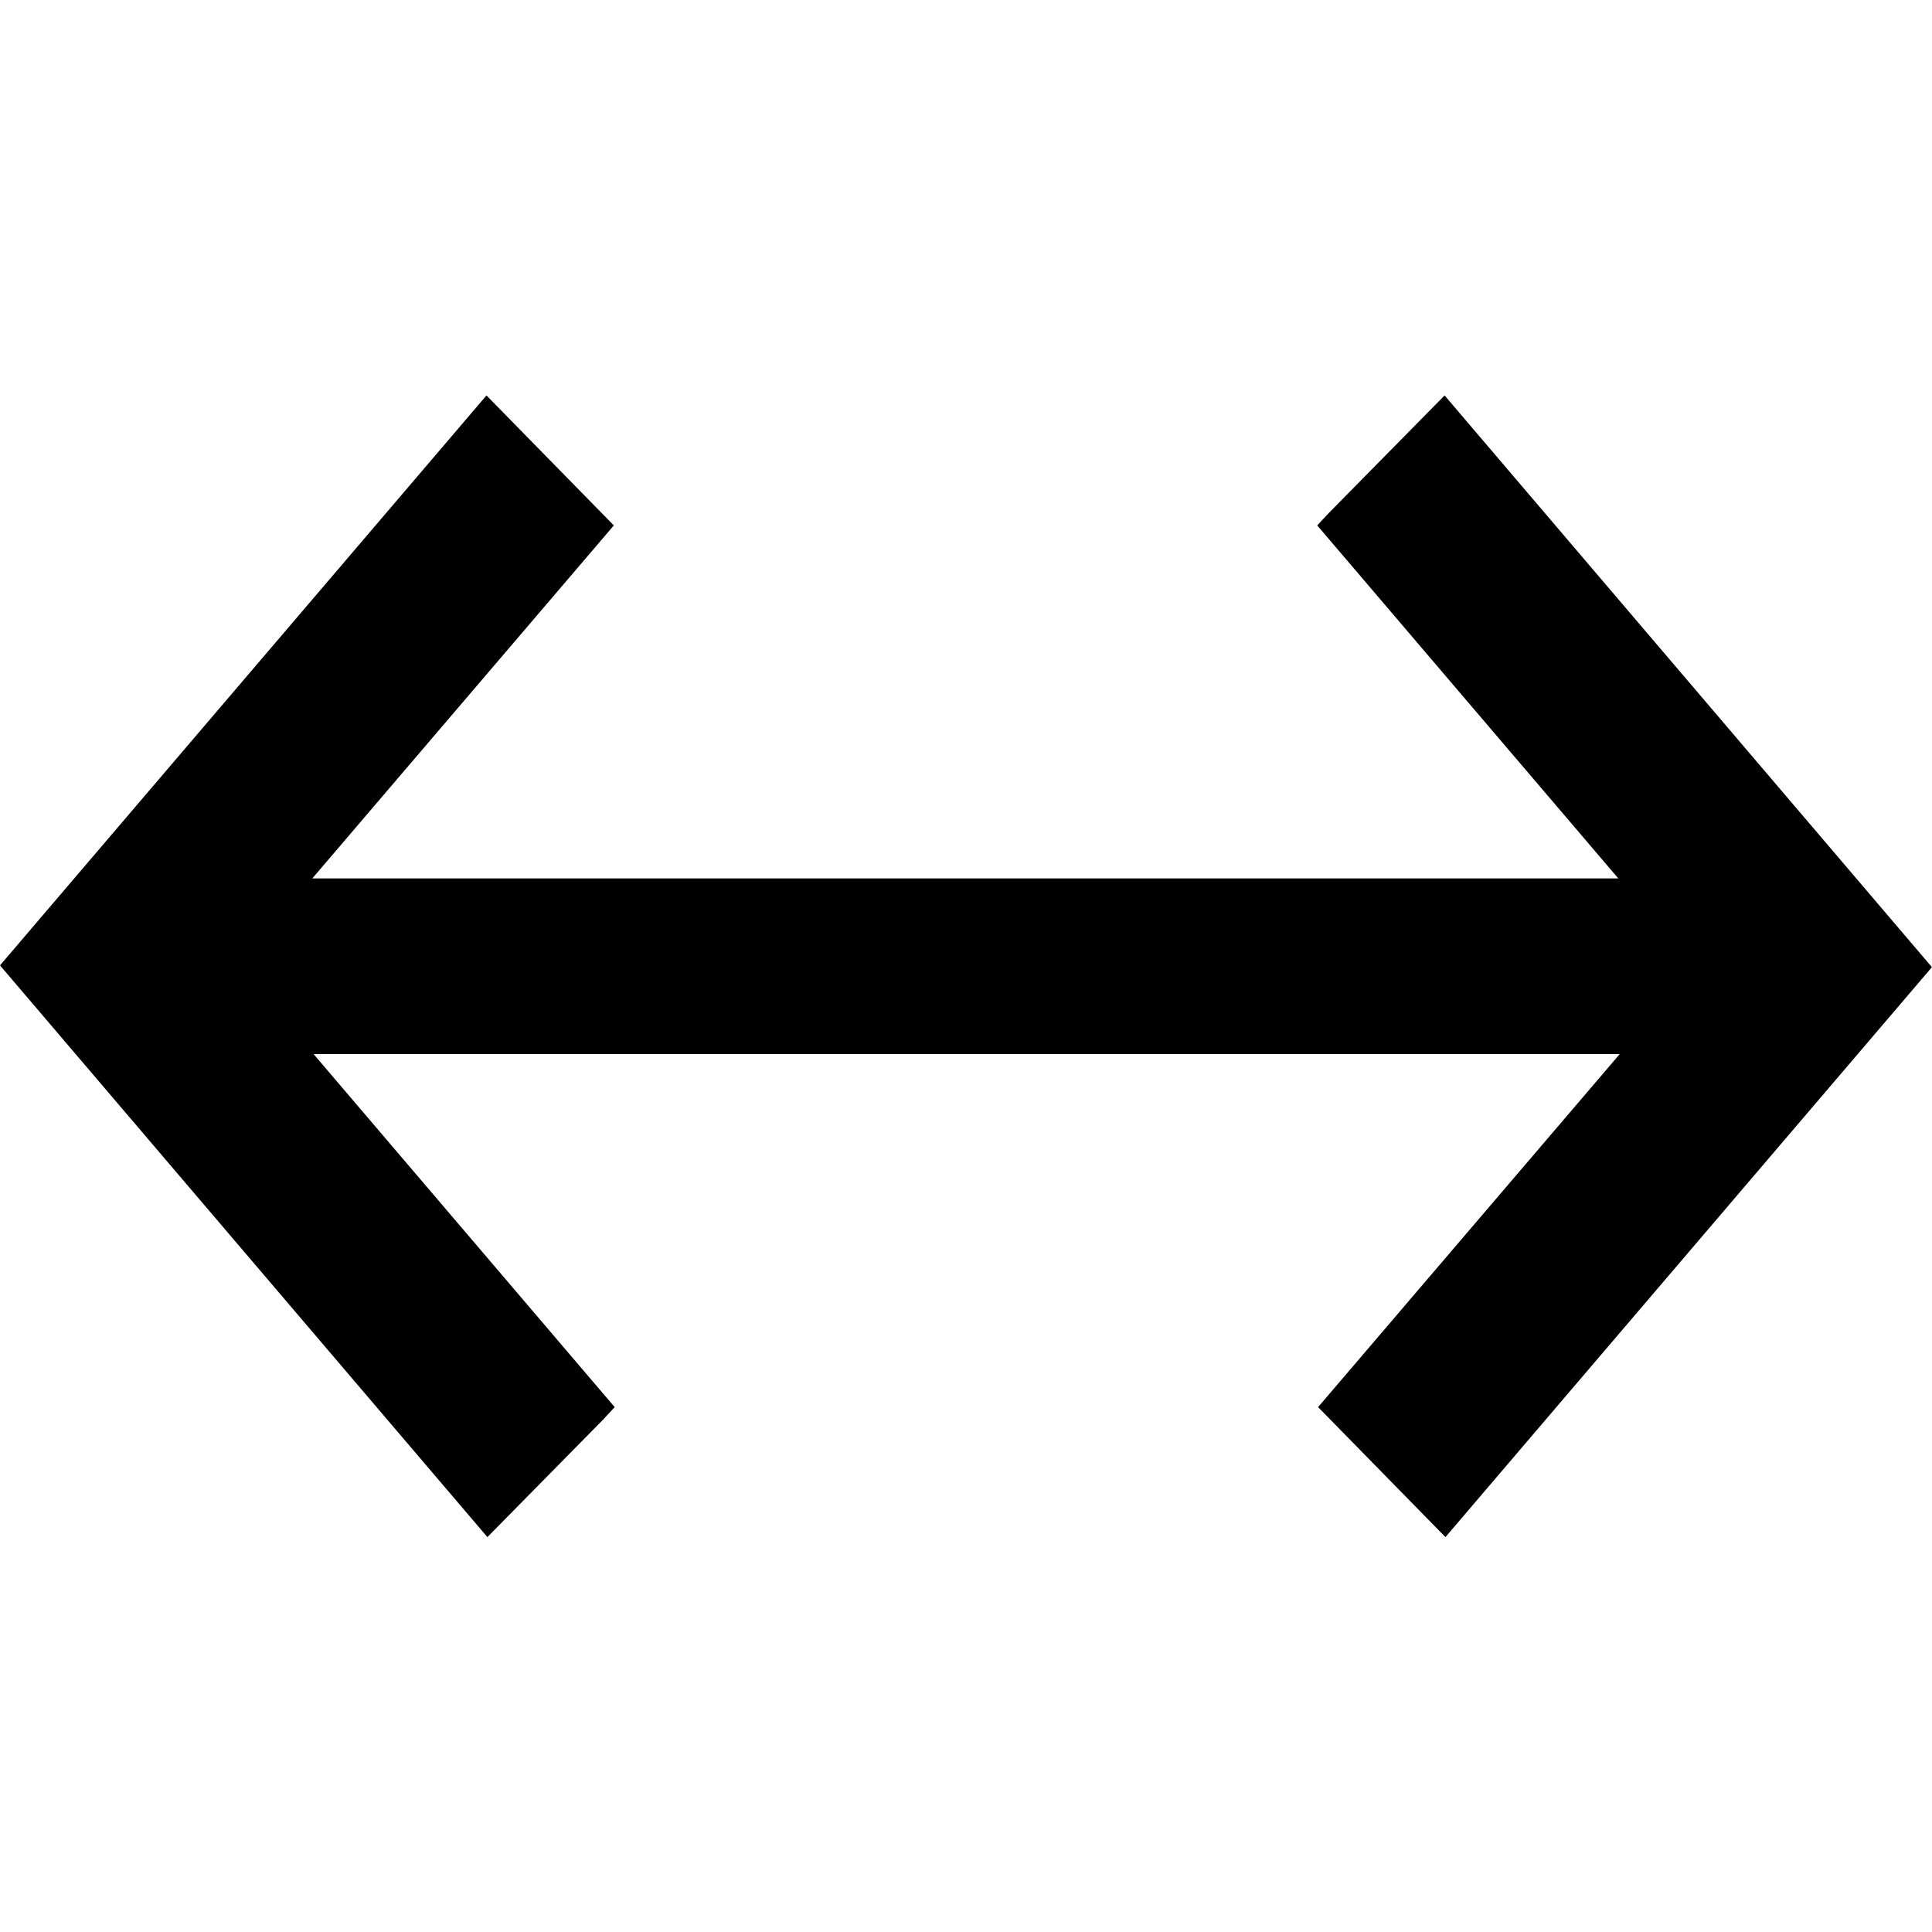
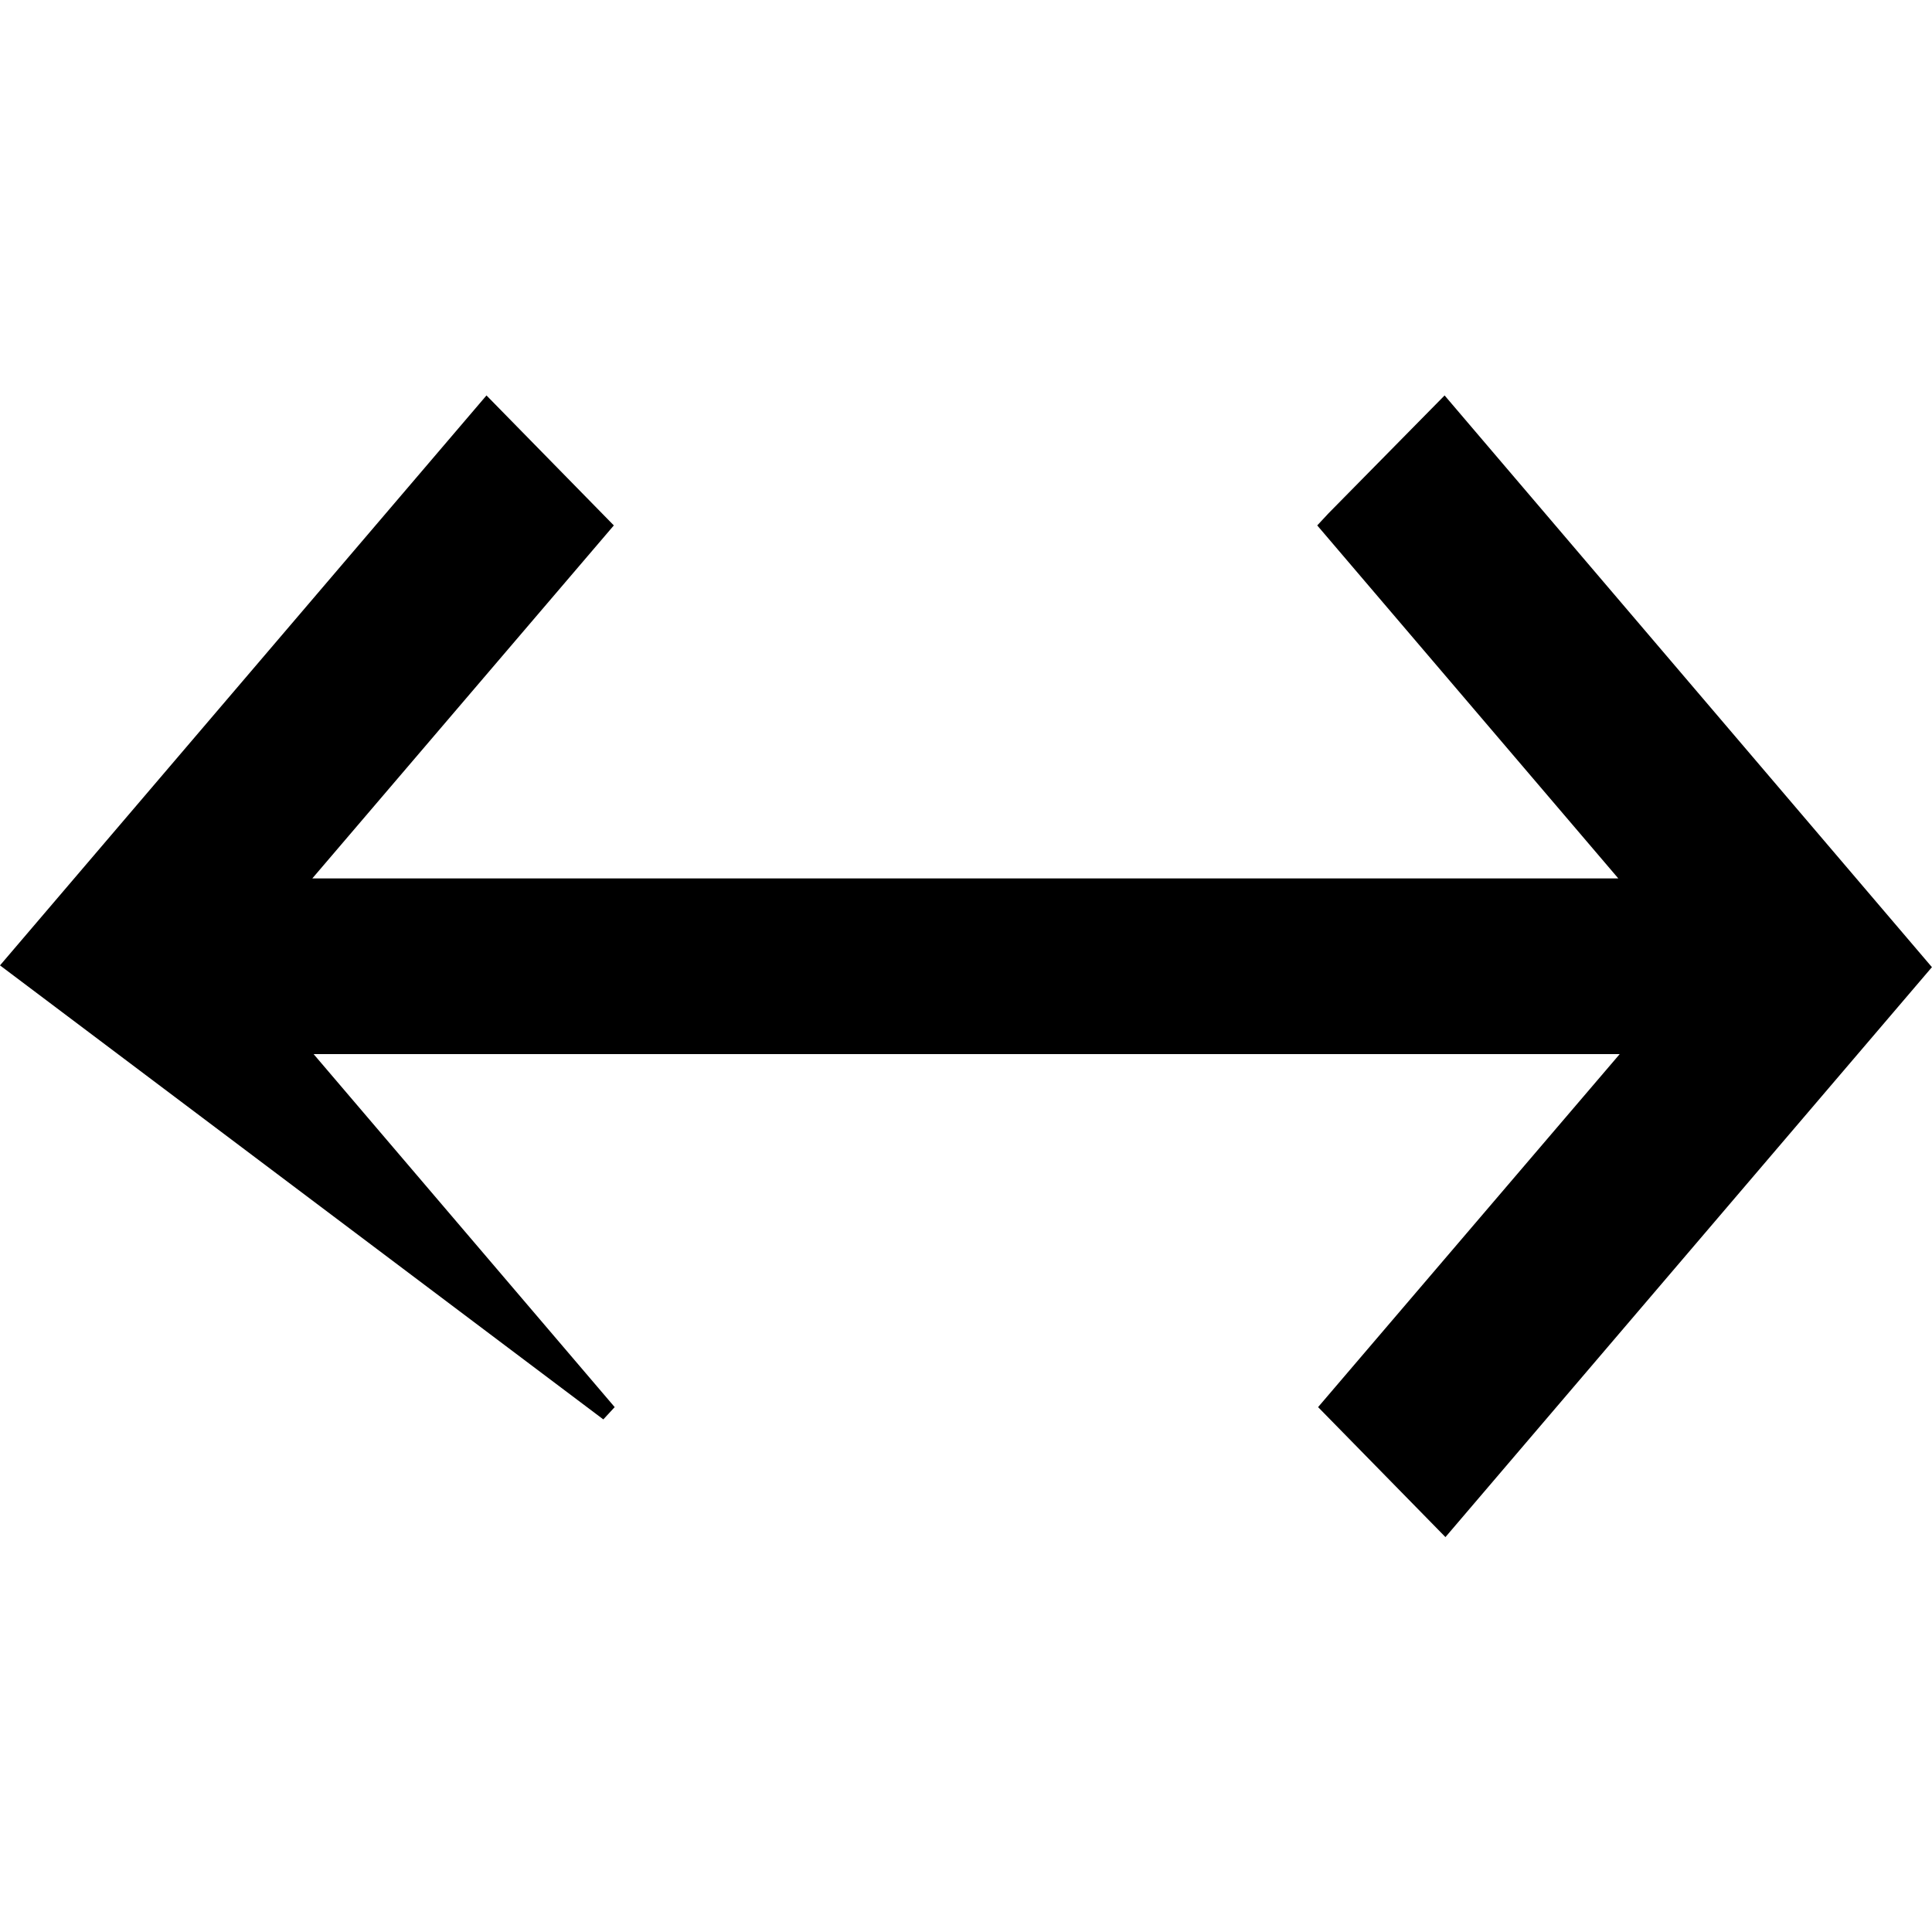
<svg xmlns="http://www.w3.org/2000/svg" width="25" height="25" viewBox="0 0 25 25" fill="none">
  <g id="sen-range">
-     <path id="arrow" d="M7.807 18.367L6.307 19.89L0 12.492L6.295 5.117L7.943 6.799L4.041 11.367L20.941 11.367L17.045 6.799L17.193 6.64L18.693 5.117L24.999 12.515L18.704 19.89L17.056 18.208L20.959 13.64L4.058 13.64L7.954 18.208L7.807 18.367Z" fill="black" />
+     <path id="arrow" d="M7.807 18.367L0 12.492L6.295 5.117L7.943 6.799L4.041 11.367L20.941 11.367L17.045 6.799L17.193 6.64L18.693 5.117L24.999 12.515L18.704 19.89L17.056 18.208L20.959 13.64L4.058 13.64L7.954 18.208L7.807 18.367Z" fill="black" />
  </g>
</svg>